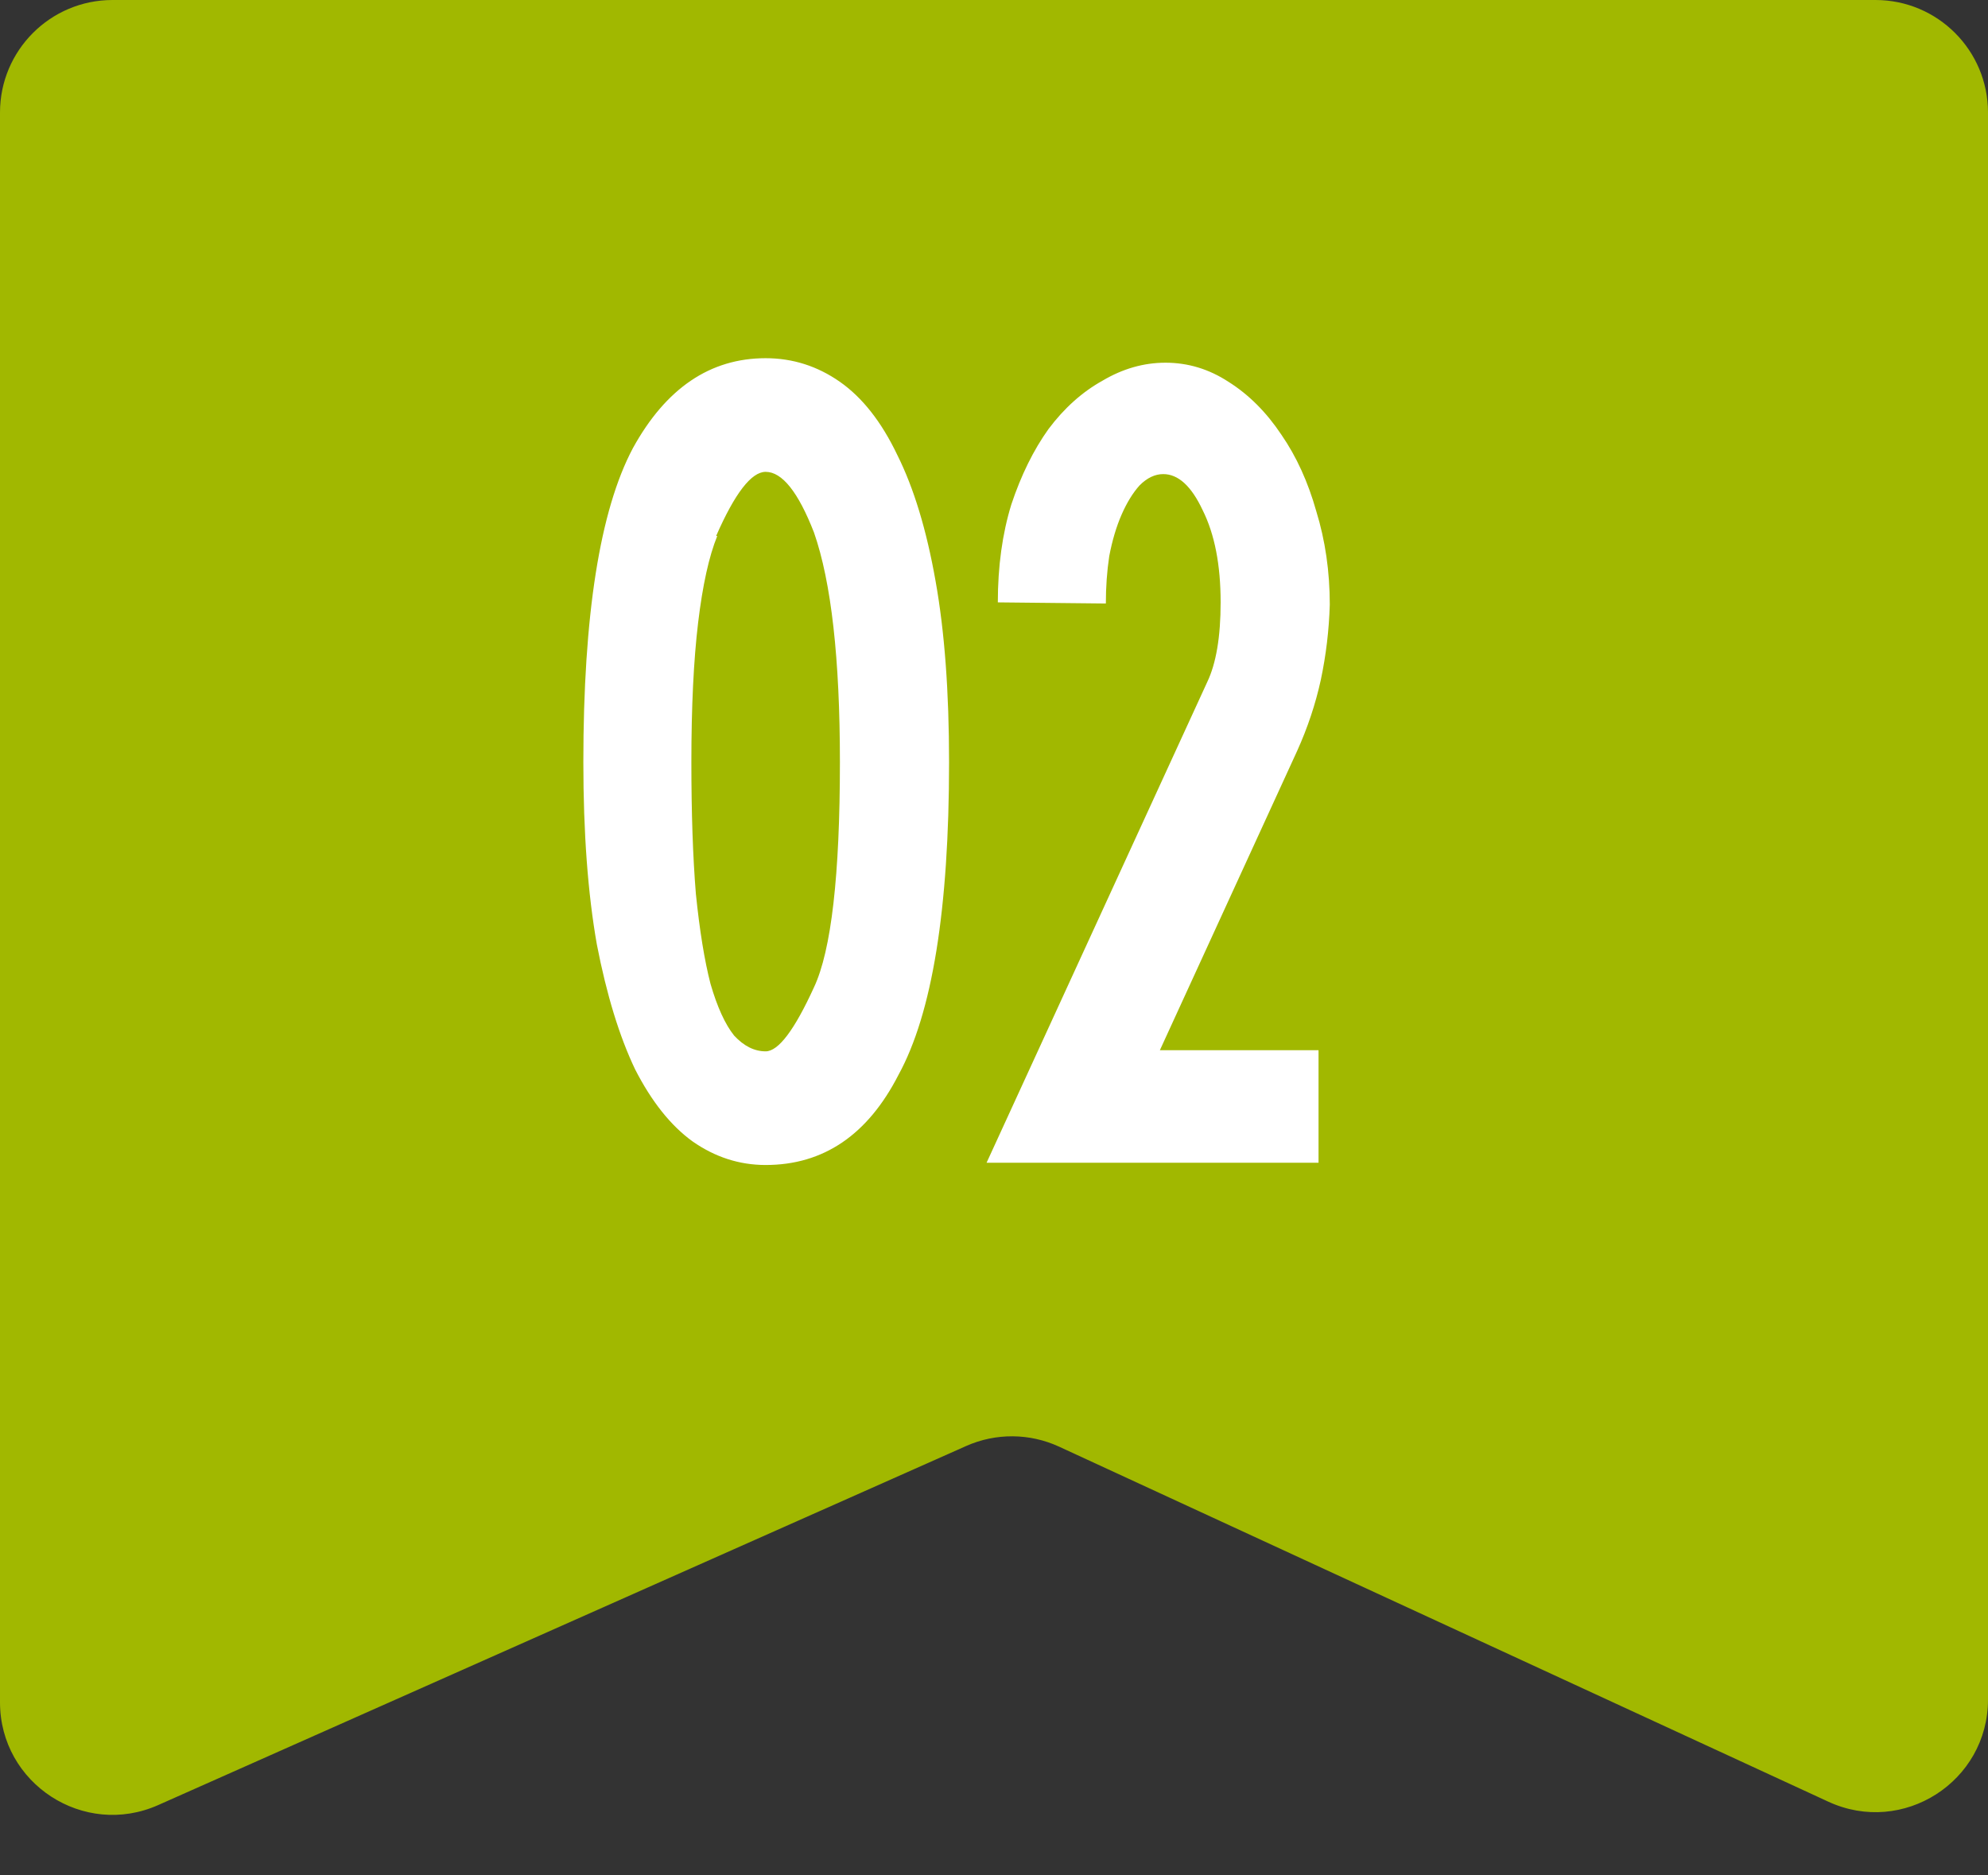
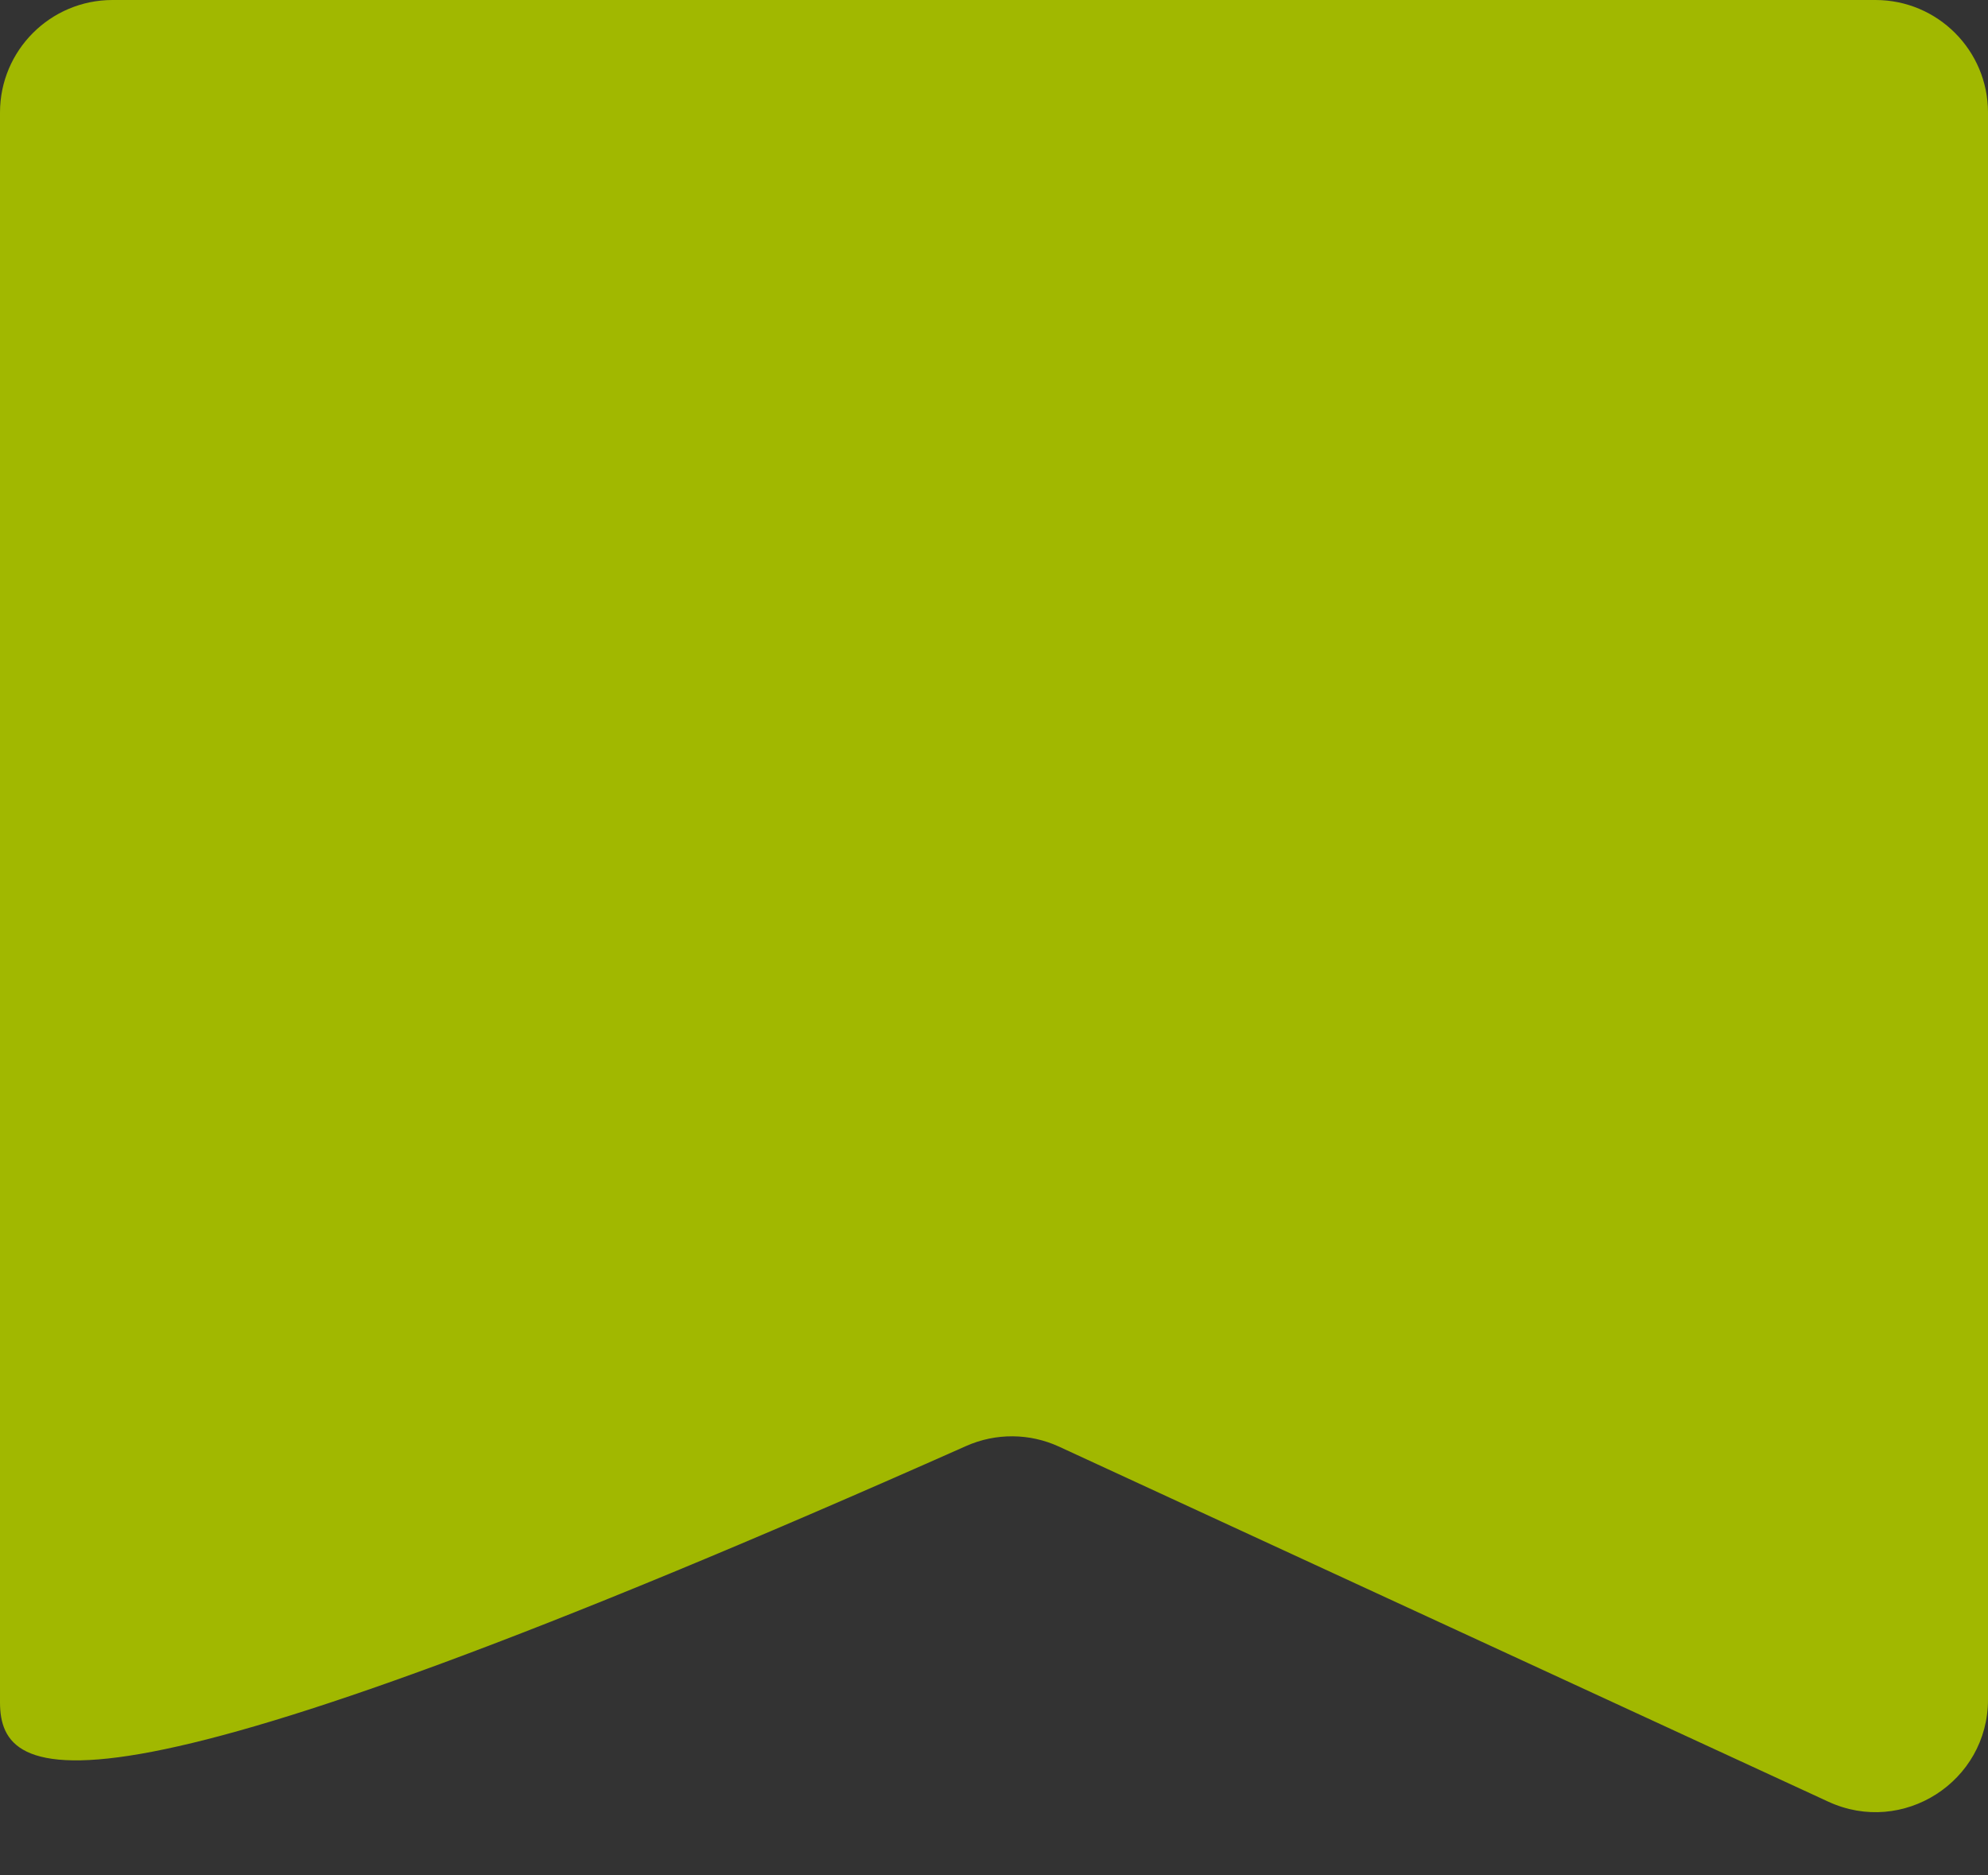
<svg xmlns="http://www.w3.org/2000/svg" width="53" height="50" viewBox="0 0 53 50" fill="none">
  <rect x="0" y="0" width="53" height="50" fill="#333333" stroke="none" />
-   <path d="M0 3C0 1.343 1.343 0 3 0H50C51.657 0 53 1.343 53 3V45.311C53 47.501 50.731 48.953 48.743 48.035L28.234 38.569C27.45 38.208 26.547 38.201 25.758 38.552L4.218 48.125C2.235 49.007 0 47.555 0 45.384V3Z" fill="#A1B800" />
-   <path d="M20.412 9.55C21.132 9.55 21.792 9.76 22.392 10.18C22.992 10.6 23.502 11.25 23.922 12.13C24.362 13.01 24.702 14.13 24.942 15.49C25.182 16.83 25.302 18.44 25.302 20.32C25.302 24.24 24.852 27.02 23.952 28.66C23.132 30.26 21.952 31.06 20.412 31.06C19.712 31.06 19.062 30.85 18.462 30.43C17.882 30.01 17.372 29.37 16.932 28.51C16.512 27.63 16.172 26.52 15.912 25.18C15.672 23.82 15.552 22.2 15.552 20.32C15.552 16.4 15.992 13.61 16.872 11.95C17.752 10.35 18.932 9.55 20.412 9.55ZM21.702 14.2C21.282 13.12 20.852 12.58 20.412 12.58C20.032 12.58 19.592 13.15 19.092 14.29H19.122C18.902 14.83 18.732 15.6 18.612 16.6C18.492 17.6 18.432 18.84 18.432 20.32C18.432 21.68 18.472 22.85 18.552 23.83C18.652 24.81 18.782 25.61 18.942 26.23C19.122 26.85 19.332 27.31 19.572 27.61C19.832 27.89 20.112 28.03 20.412 28.03C20.752 28.03 21.182 27.46 21.702 26.32C22.162 25.34 22.392 23.34 22.392 20.32C22.392 17.56 22.162 15.52 21.702 14.2ZM26.602 16.06C26.602 15.1 26.722 14.23 26.962 13.45C27.222 12.67 27.552 12 27.952 11.44C28.372 10.88 28.852 10.45 29.392 10.15C29.932 9.83 30.492 9.67 31.072 9.67C31.672 9.67 32.232 9.84 32.752 10.18C33.292 10.52 33.762 10.99 34.162 11.59C34.562 12.17 34.872 12.85 35.092 13.63C35.332 14.41 35.452 15.24 35.452 16.12C35.432 16.8 35.352 17.47 35.212 18.13C35.072 18.77 34.862 19.4 34.582 20.02L30.922 28H35.152V31H26.302L32.182 18.19C32.422 17.69 32.542 16.98 32.542 16.06C32.542 15.06 32.382 14.24 32.062 13.6C31.762 12.96 31.412 12.64 31.012 12.64C30.792 12.64 30.582 12.74 30.382 12.94C30.202 13.14 30.042 13.4 29.902 13.72C29.762 14.04 29.652 14.41 29.572 14.83C29.512 15.23 29.482 15.65 29.482 16.09L26.602 16.06Z" fill="white" />
+   <path d="M0 3C0 1.343 1.343 0 3 0H50C51.657 0 53 1.343 53 3V45.311C53 47.501 50.731 48.953 48.743 48.035L28.234 38.569C27.45 38.208 26.547 38.201 25.758 38.552C2.235 49.007 0 47.555 0 45.384V3Z" fill="#A1B800" />
</svg>